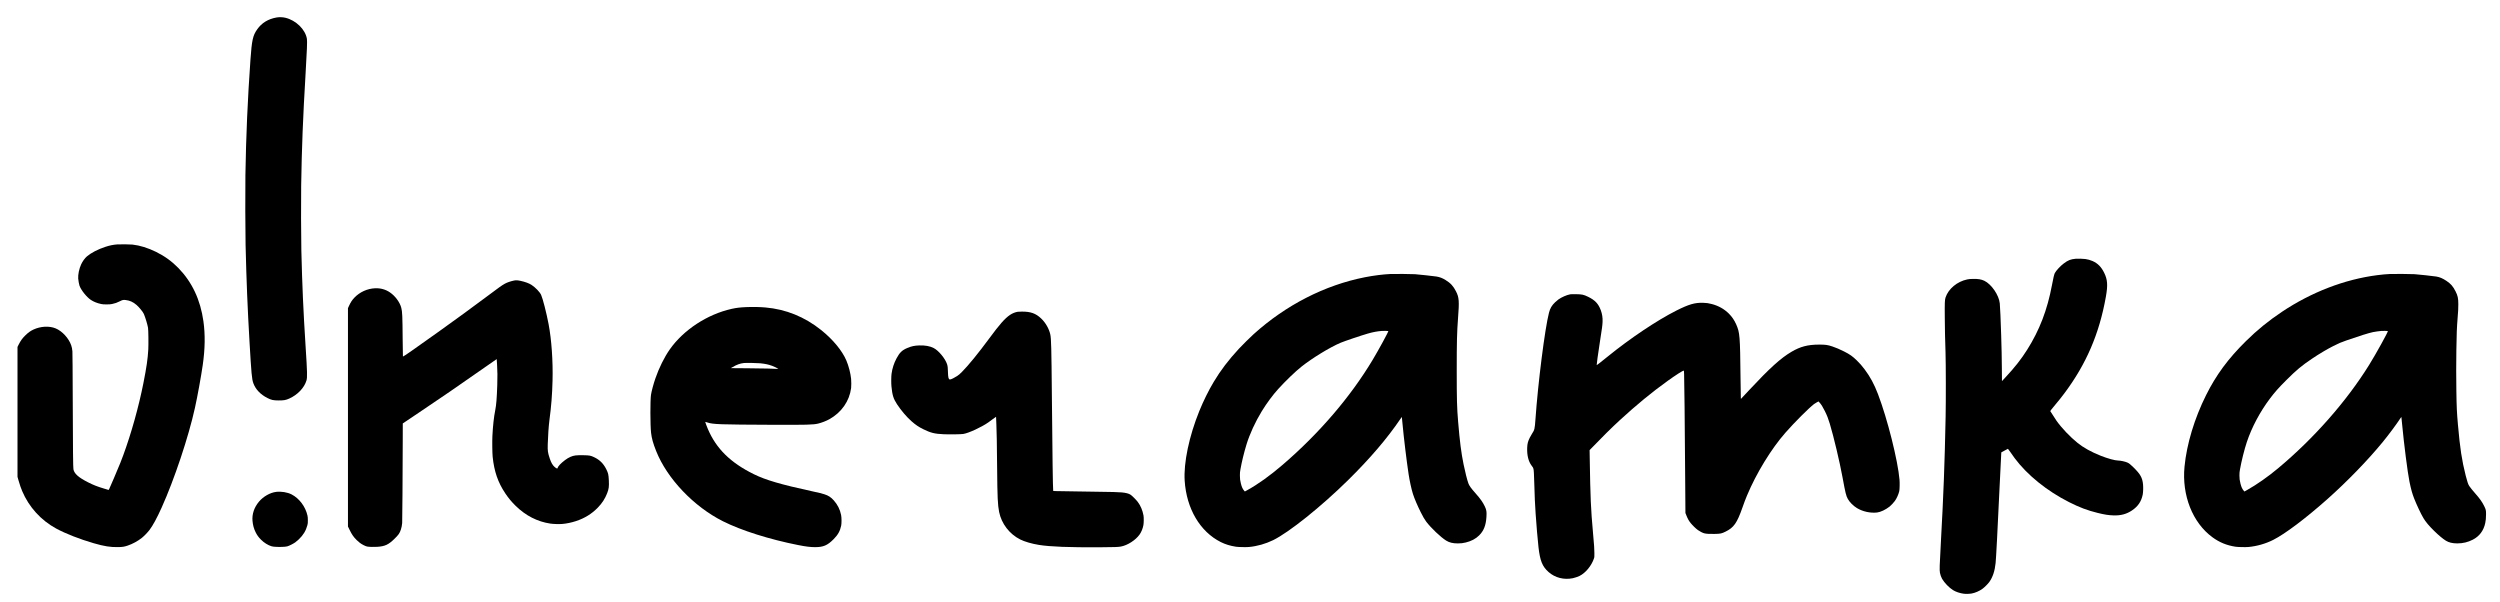
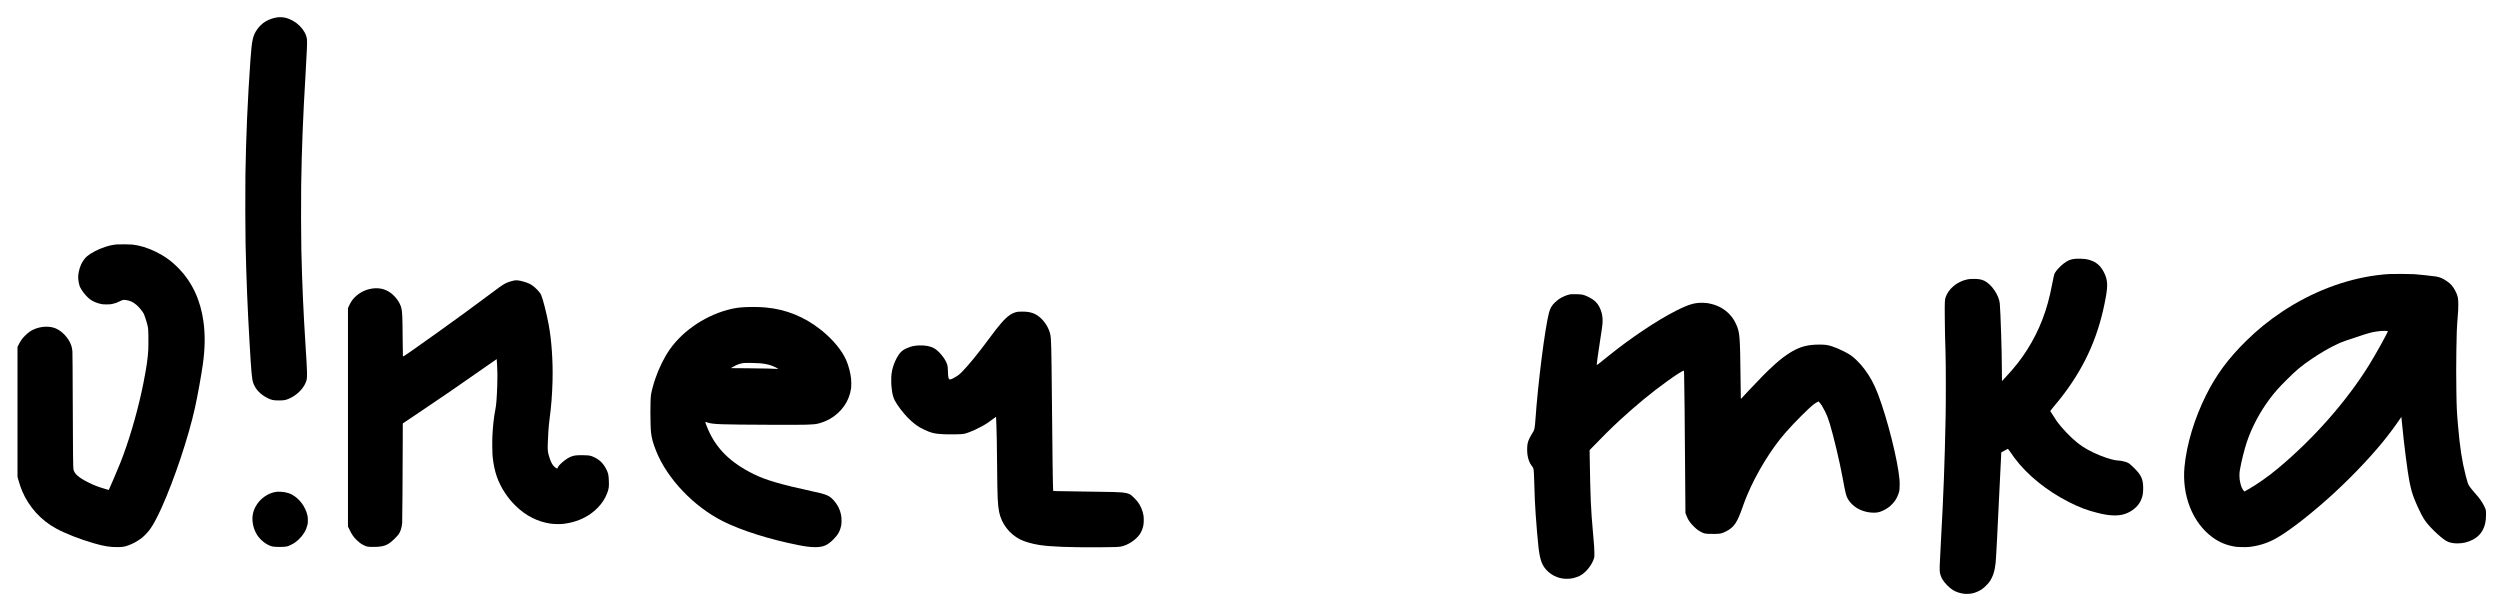
<svg xmlns="http://www.w3.org/2000/svg" version="1.0" width="14434pt" height="3478pt" viewBox="0 0 14434 3478" preserveAspectRatio="xMidYMid meet">
  <g transform="translate(0,3478) scale(0.1,-0.1)" fill="#000000" stroke="none">
    <path d="M15965 33770 c-487 -87 -856 -314 -1117 -687 -250 -355 -307 -614 -388 -1748 -161 -2273 -255 -4411 -291 -6665 -13 -805 -7 -3337 10 -4030 52 -2140 111 -3598 231 -5665 102 -1754 132 -2085 215 -2315 129 -357 409 -653 811 -858 232 -118 344 -142 659 -142 301 0 403 19 606 109 484 217 869 622 994 1046 53 177 46 462 -50 1950 -131 2046 -198 3560 -246 5570 -17 714 -23 2912 -10 3730 34 2174 103 3935 256 6495 78 1304 98 1836 75 1976 -87 542 -634 1076 -1250 1220 -150 36 -354 41 -505 14z" />
    <path d="M6770 20669 c-241 -19 -444 -61 -694 -143 -425 -140 -818 -345 -1058 -549 -123 -106 -252 -285 -335 -466 -116 -252 -184 -587 -168 -816 8 -112 48 -332 73 -405 89 -257 411 -661 656 -824 164 -109 364 -189 591 -237 95 -21 137 -24 315 -24 173 0 223 4 320 23 170 35 289 76 440 154 158 81 207 92 338 77 246 -28 433 -112 635 -286 157 -136 375 -406 426 -527 87 -210 208 -612 237 -791 22 -133 31 -942 15 -1255 -29 -530 -101 -1026 -282 -1940 -269 -1361 -701 -2906 -1166 -4170 -116 -317 -212 -555 -372 -925 -81 -187 -160 -375 -175 -418 -23 -66 -117 -280 -258 -590 -17 -37 -36 -66 -42 -64 -6 3 -119 37 -251 76 -389 116 -599 198 -915 356 -559 280 -812 503 -861 759 -20 108 -31 1133 -39 3846 -6 1784 -13 2896 -20 2965 -13 144 -34 245 -71 353 -145 410 -518 815 -896 972 -368 153 -870 126 -1289 -70 -166 -78 -293 -169 -457 -329 -178 -173 -275 -308 -391 -538 l-66 -133 0 -3750 0 -3751 59 -207 c76 -264 137 -440 212 -618 389 -919 1087 -1686 1964 -2161 544 -294 1357 -612 2166 -847 606 -176 969 -233 1414 -223 261 6 340 18 549 88 274 91 582 259 816 445 131 105 336 316 440 455 202 269 429 688 700 1289 734 1626 1556 4089 1924 5761 147 664 356 1814 451 2475 134 929 147 1759 39 2526 -172 1233 -653 2257 -1439 3067 -380 391 -802 697 -1300 941 -466 229 -935 374 -1360 420 -132 15 -729 21 -875 9z" />
    <path d="M119837 19840 c-286 -26 -432 -83 -676 -265 -200 -148 -452 -420 -526 -564 -37 -73 -89 -295 -164 -696 -267 -1426 -718 -2600 -1429 -3725 -346 -548 -720 -1024 -1256 -1598 l-201 -216 -6 750 c-6 700 -14 1084 -39 1899 -26 843 -61 1656 -80 1837 -48 478 -479 1108 -894 1308 -174 84 -370 115 -669 107 -163 -4 -225 -10 -323 -31 -577 -122 -1078 -539 -1245 -1037 -46 -137 -53 -309 -45 -1159 6 -748 14 -1138 43 -2035 21 -654 24 -2779 5 -3720 -55 -2715 -122 -4477 -272 -7190 -78 -1417 -85 -1628 -55 -1798 19 -111 73 -261 125 -349 143 -239 401 -506 631 -650 155 -98 404 -181 622 -208 121 -16 350 -8 465 15 199 39 428 139 602 262 123 88 327 292 413 413 193 274 309 629 356 1085 28 262 115 1943 221 4220 64 1377 99 2079 105 2130 l6 40 186 100 c102 55 189 101 193 103 5 2 72 -91 151 -205 78 -114 186 -267 240 -339 725 -971 1860 -1888 3134 -2533 605 -306 1067 -481 1659 -626 404 -99 631 -134 912 -142 426 -13 752 75 1065 286 346 233 535 509 619 906 27 129 37 412 21 588 -37 394 -151 598 -558 998 -171 169 -251 232 -350 275 -126 56 -394 114 -525 114 -184 0 -613 118 -1020 281 -546 219 -979 458 -1321 732 -435 348 -934 873 -1230 1295 -77 109 -345 524 -354 548 -2 7 97 134 224 286 261 311 407 494 579 723 1272 1694 2029 3452 2408 5590 119 673 98 984 -95 1380 -167 344 -375 555 -677 685 -131 57 -278 98 -411 115 -143 19 -433 27 -564 15z" />
-     <path d="M80275 18960 c-423 -19 -976 -89 -1467 -186 -2316 -455 -4564 -1605 -6428 -3288 -195 -176 -667 -643 -850 -841 -602 -651 -1059 -1252 -1452 -1910 -297 -496 -599 -1106 -835 -1688 -590 -1456 -911 -2988 -844 -4027 105 -1610 886 -2935 2083 -3536 266 -133 547 -219 881 -270 138 -21 579 -30 744 -15 470 42 966 183 1399 395 918 449 2780 1941 4323 3461 1274 1256 2259 2408 3025 3538 44 64 81 116 82 114 1 -1 19 -178 39 -392 75 -817 234 -2129 351 -2904 59 -394 169 -893 254 -1156 89 -273 254 -661 446 -1045 136 -271 223 -421 316 -544 277 -367 832 -895 1149 -1094 182 -115 386 -165 669 -166 186 0 302 13 473 55 316 77 570 212 768 409 265 263 390 578 420 1060 20 309 5 402 -95 615 -114 239 -255 440 -526 745 -270 305 -374 449 -424 591 -72 202 -183 641 -275 1090 -136 668 -219 1311 -315 2469 -67 795 -80 1282 -80 2955 0 1647 14 2217 74 2995 78 1007 63 1216 -114 1564 -158 312 -309 476 -609 662 -173 108 -327 167 -517 199 -139 24 -1061 123 -1245 135 -223 14 -1190 21 -1420 10z m-118 -3293 c21 -21 -556 -1082 -909 -1670 -1286 -2145 -3097 -4254 -5203 -6061 -731 -627 -1414 -1116 -2036 -1458 l-136 -75 -41 47 c-88 102 -135 206 -187 408 -46 183 -59 286 -58 472 0 151 4 199 31 350 75 428 202 953 344 1419 183 607 517 1334 893 1946 276 451 635 935 944 1275 427 470 984 1006 1338 1288 615 490 1646 1120 2258 1380 215 92 1222 432 1588 536 282 81 520 126 797 149 81 7 368 2 377 -6z" />
    <path d="M137985 18960 c-213 -9 -457 -32 -725 -66 -1882 -240 -3800 -977 -5510 -2117 -765 -510 -1431 -1052 -2079 -1692 -1033 -1021 -1714 -1944 -2299 -3115 -675 -1351 -1121 -2829 -1247 -4135 -160 -1655 467 -3239 1615 -4076 406 -297 826 -468 1334 -545 137 -21 579 -30 743 -15 484 44 995 190 1433 412 684 345 1873 1241 3125 2353 1142 1016 2346 2257 3195 3296 350 428 770 992 1025 1378 26 40 50 71 51 69 2 -2 20 -176 39 -388 105 -1131 321 -2825 426 -3339 93 -453 162 -699 274 -985 144 -366 391 -890 533 -1127 132 -221 326 -452 623 -743 263 -257 490 -447 674 -562 166 -105 382 -156 655 -157 329 0 614 68 900 215 382 197 625 521 718 959 33 152 44 281 46 500 1 244 -5 273 -114 495 -109 223 -264 440 -505 710 -140 157 -297 352 -356 442 -58 89 -113 253 -198 588 -227 901 -330 1580 -450 2950 -64 723 -76 985 -91 1975 -12 792 -12 1491 0 2315 14 960 27 1304 70 1830 35 426 43 585 43 825 0 351 -31 497 -162 753 -148 290 -272 433 -526 602 -214 143 -383 215 -585 249 -148 25 -1077 126 -1255 136 -219 13 -1199 20 -1420 10z m-119 -3293 c28 -28 -688 -1323 -1079 -1952 -1311 -2110 -3188 -4242 -5259 -5972 -581 -486 -1232 -942 -1783 -1251 l-160 -90 -33 36 c-90 100 -146 219 -196 420 -48 190 -60 287 -60 472 1 150 5 200 32 350 83 474 256 1163 396 1581 283 848 756 1739 1328 2500 282 375 499 620 948 1069 579 580 885 835 1480 1236 419 282 833 529 1225 730 306 157 452 219 772 330 770 267 1288 429 1529 479 105 22 360 58 484 68 79 7 368 2 376 -6z" />
    <path d="M29669 18581 c-213 -46 -406 -115 -534 -188 -184 -106 -278 -173 -1095 -783 -884 -660 -1609 -1189 -2745 -2002 -1354 -968 -2017 -1430 -2032 -1414 -4 4 -10 458 -15 1009 -10 1329 -21 1578 -78 1801 -82 321 -351 688 -656 894 -253 172 -536 251 -854 239 -454 -18 -899 -222 -1210 -554 -125 -134 -205 -257 -299 -462 l-61 -133 0 -6304 0 -6304 94 -192 c131 -270 228 -410 409 -590 49 -48 133 -121 188 -163 120 -90 315 -190 414 -210 102 -22 411 -30 600 -16 434 32 632 124 969 451 250 243 312 332 382 548 40 125 60 227 74 377 9 103 27 2690 33 4844 l2 903 926 622 c1369 918 2157 1460 3764 2584 401 281 731 510 732 509 1 -1 11 -147 22 -323 23 -357 27 -707 11 -1174 -25 -754 -56 -1150 -115 -1442 -82 -413 -136 -905 -166 -1506 -15 -306 -6 -993 15 -1198 89 -850 303 -1471 729 -2109 184 -275 363 -491 603 -725 579 -565 1257 -911 2002 -1021 177 -26 514 -36 688 -20 260 23 529 80 786 164 503 166 911 417 1258 774 253 259 423 521 546 841 96 247 113 382 95 739 -16 332 -33 407 -141 628 -162 332 -382 553 -702 705 -209 99 -267 110 -618 117 -412 8 -562 -10 -751 -93 -115 -50 -203 -103 -317 -189 -248 -188 -406 -357 -427 -457 -10 -52 -67 -31 -178 65 -113 98 -197 245 -277 486 -112 334 -126 433 -116 816 11 449 54 1065 96 1387 110 836 159 1449 181 2296 29 1114 -57 2353 -227 3252 -123 650 -334 1476 -433 1695 -74 163 -330 430 -552 575 -142 93 -373 178 -644 236 -163 35 -268 39 -376 15z" />
    <path d="M90646 17785 c-198 -38 -487 -165 -666 -292 -52 -38 -139 -111 -193 -163 -194 -185 -289 -347 -356 -610 -237 -919 -631 -4027 -781 -6160 -39 -549 -50 -597 -200 -826 -39 -60 -98 -163 -130 -229 -107 -218 -139 -345 -147 -591 -14 -422 73 -774 250 -1009 90 -120 96 -131 111 -189 23 -87 34 -288 51 -891 20 -749 37 -1113 76 -1700 40 -603 118 -1525 165 -1935 89 -789 224 -1121 584 -1438 376 -331 885 -460 1400 -356 107 22 295 86 391 134 343 171 687 587 825 1000 29 84 29 87 28 315 -2 254 -13 426 -79 1155 -128 1420 -153 2006 -191 4368 l-7 423 84 87 c608 634 1188 1208 1654 1636 965 887 1861 1623 2769 2275 474 341 867 591 927 591 14 0 17 -26 23 -217 16 -544 36 -2502 61 -5951 l15 -2053 65 -161 c77 -189 130 -283 241 -422 98 -123 301 -320 412 -399 108 -78 270 -161 362 -187 111 -31 318 -43 605 -37 350 9 398 19 630 132 479 234 664 498 979 1397 97 279 168 466 260 686 537 1286 1394 2689 2217 3627 523 596 1351 1424 1654 1656 33 25 105 70 159 99 l100 53 58 -64 c97 -105 194 -261 308 -494 128 -259 196 -433 285 -728 230 -765 569 -2196 735 -3097 166 -906 206 -1068 305 -1245 106 -190 311 -397 520 -525 335 -206 779 -304 1170 -260 201 23 496 163 721 341 85 68 238 230 307 327 106 148 213 388 253 567 22 97 30 465 15 648 -93 1113 -702 3536 -1244 4952 -219 573 -450 1002 -772 1430 -155 206 -275 344 -456 520 -240 234 -399 346 -734 515 -240 121 -462 216 -668 285 -276 92 -401 110 -772 109 -647 -1 -1080 -114 -1591 -415 -621 -365 -1253 -937 -2449 -2217 l-470 -503 -6 43 c-4 24 -12 549 -18 1168 -25 2431 -41 2622 -252 3094 -111 247 -241 439 -419 616 -266 266 -601 455 -982 554 -193 51 -301 67 -504 73 -479 15 -824 -85 -1544 -447 -1127 -568 -2672 -1603 -3985 -2670 -396 -322 -611 -488 -619 -479 -10 11 82 673 190 1369 127 812 139 902 150 1125 12 233 -23 459 -102 673 -141 377 -331 580 -727 773 -266 130 -349 148 -712 154 -205 4 -277 1 -339 -10z" />
    <path d="M43080 17049 c-353 -16 -566 -41 -830 -100 -1415 -314 -2797 -1221 -3588 -2354 -309 -443 -615 -1061 -820 -1657 -116 -335 -226 -747 -257 -958 -47 -322 -44 -1755 5 -2185 38 -330 114 -603 293 -1055 633 -1594 2176 -3214 3867 -4060 1061 -531 2672 -1040 4330 -1369 441 -87 713 -121 981 -121 476 0 715 103 1067 458 255 258 375 475 439 787 28 140 26 462 -5 611 -64 320 -202 595 -420 840 -166 187 -312 282 -547 357 -152 49 -292 83 -720 176 -1784 387 -2672 647 -3350 982 -1348 664 -2167 1469 -2654 2606 -59 138 -151 384 -151 403 0 16 22 12 132 -25 314 -105 702 -118 3718 -131 2022 -8 2385 2 2665 70 214 52 467 151 650 253 701 391 1154 1040 1255 1796 13 101 13 395 0 528 -35 340 -141 750 -276 1068 -242 568 -779 1217 -1457 1758 -949 760 -2037 1200 -3217 1302 -332 29 -736 36 -1110 20z m808 -3243 c312 -34 468 -67 692 -148 108 -39 333 -147 355 -170 10 -11 -81 -9 -600 13 -137 6 -675 14 -1195 17 l-944 7 94 56 c243 144 433 214 655 239 124 14 776 4 943 -14z" />
    <path d="M58765 16780 c-147 -22 -314 -88 -448 -179 -300 -202 -599 -541 -1210 -1371 -623 -845 -1200 -1553 -1572 -1926 -119 -120 -175 -167 -272 -232 -149 -98 -331 -190 -395 -198 -41 -6 -49 -4 -71 19 -13 15 -29 44 -35 66 -17 56 -31 216 -32 356 0 197 -17 337 -51 439 -110 331 -490 789 -774 933 -216 110 -485 159 -819 150 -282 -7 -463 -46 -713 -153 -292 -125 -434 -263 -611 -594 -150 -281 -245 -576 -288 -890 -21 -153 -24 -533 -6 -725 49 -508 113 -715 321 -1032 239 -364 557 -738 841 -987 235 -207 416 -329 675 -456 437 -214 655 -268 1175 -291 328 -15 999 -6 1134 16 307 47 1048 389 1441 663 44 31 163 118 264 194 101 76 186 136 189 134 6 -6 29 -749 42 -1321 6 -264 15 -1013 20 -1665 14 -1663 34 -2104 115 -2508 137 -678 596 -1277 1220 -1589 253 -127 655 -244 1075 -313 644 -105 1759 -148 3535 -137 849 6 1040 12 1203 42 382 71 846 369 1074 690 105 147 187 348 224 550 23 122 26 428 6 545 -54 304 -168 575 -338 799 -89 118 -327 355 -410 408 -107 69 -262 109 -504 133 -200 19 -599 30 -1495 40 -1078 12 -2044 27 -2286 36 l-177 7 -6 46 c-19 150 -44 1947 -76 5526 -24 2657 -38 3201 -86 3445 -67 333 -273 698 -535 945 -309 292 -605 397 -1107 394 -103 -1 -209 -5 -237 -9z" />
    <path d="M15935 6379 c-344 -44 -733 -266 -981 -561 -280 -334 -409 -717 -375 -1111 22 -250 78 -453 182 -662 81 -163 172 -288 309 -425 174 -175 403 -318 605 -379 184 -55 749 -55 931 0 102 30 336 150 444 227 52 37 143 114 203 172 259 249 412 502 495 820 25 96 27 120 26 280 0 141 -4 194 -22 273 -114 513 -471 991 -914 1220 -245 126 -601 184 -903 146z" />
  </g>
</svg>